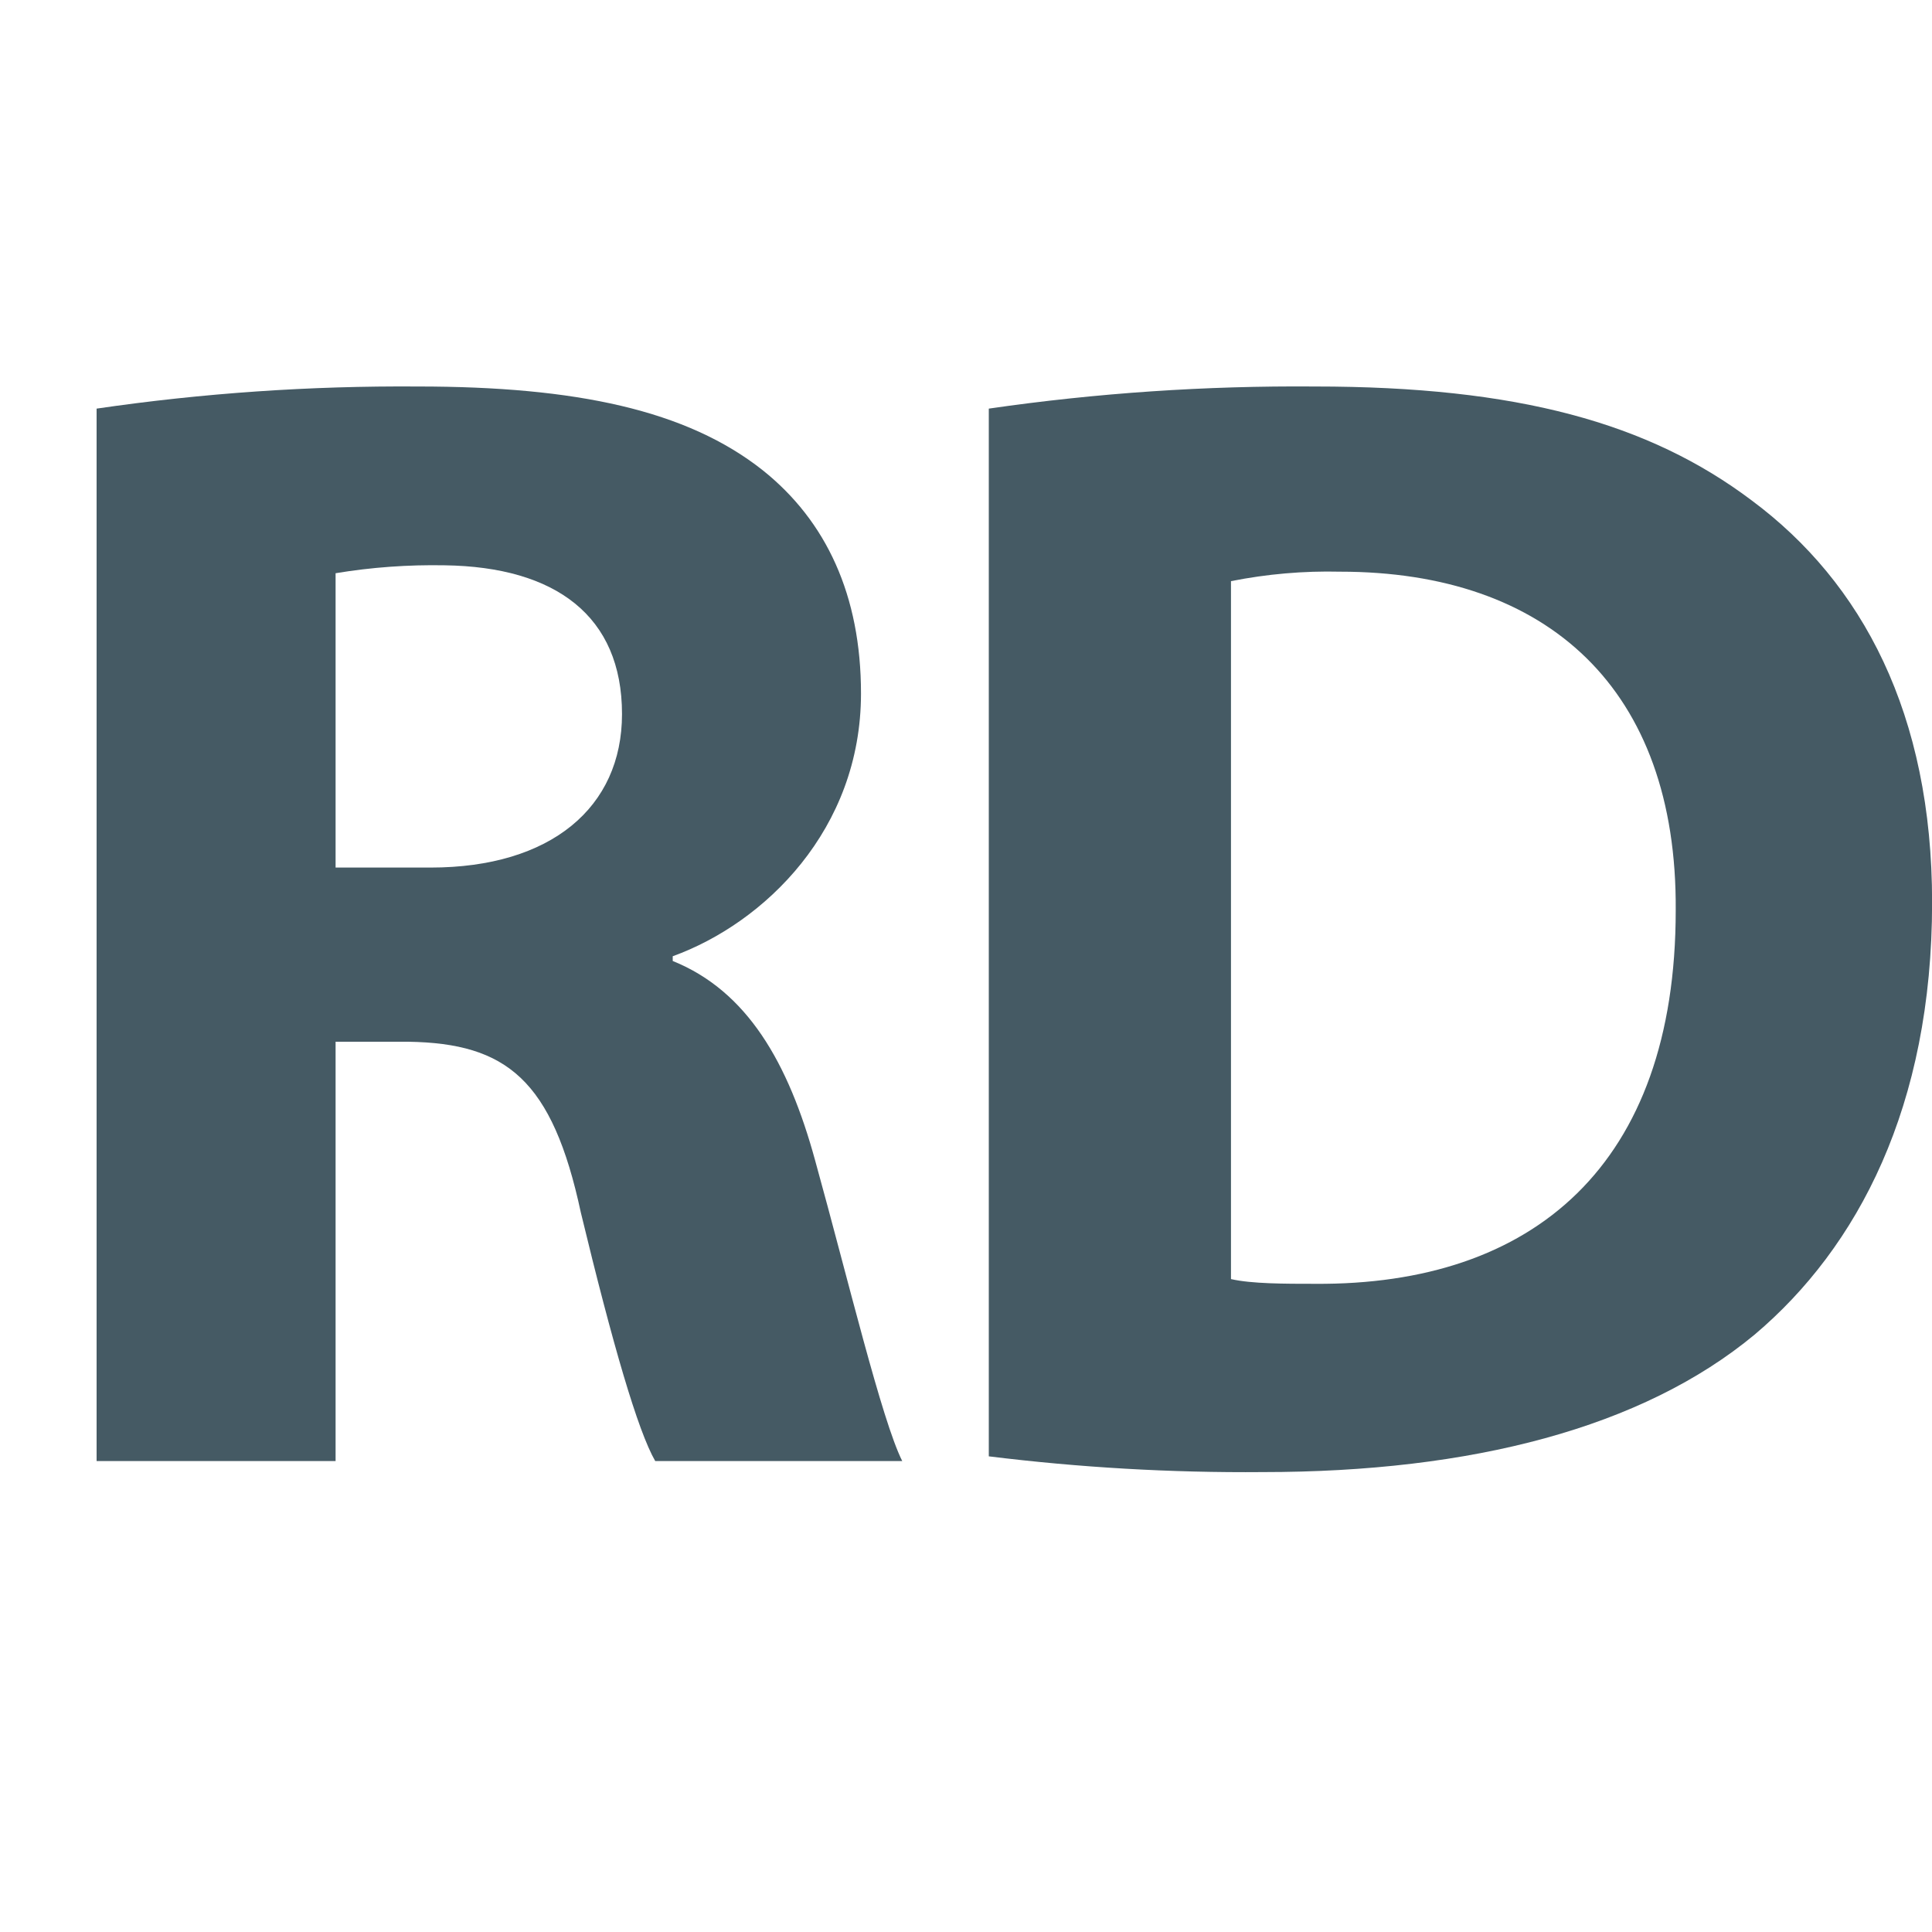
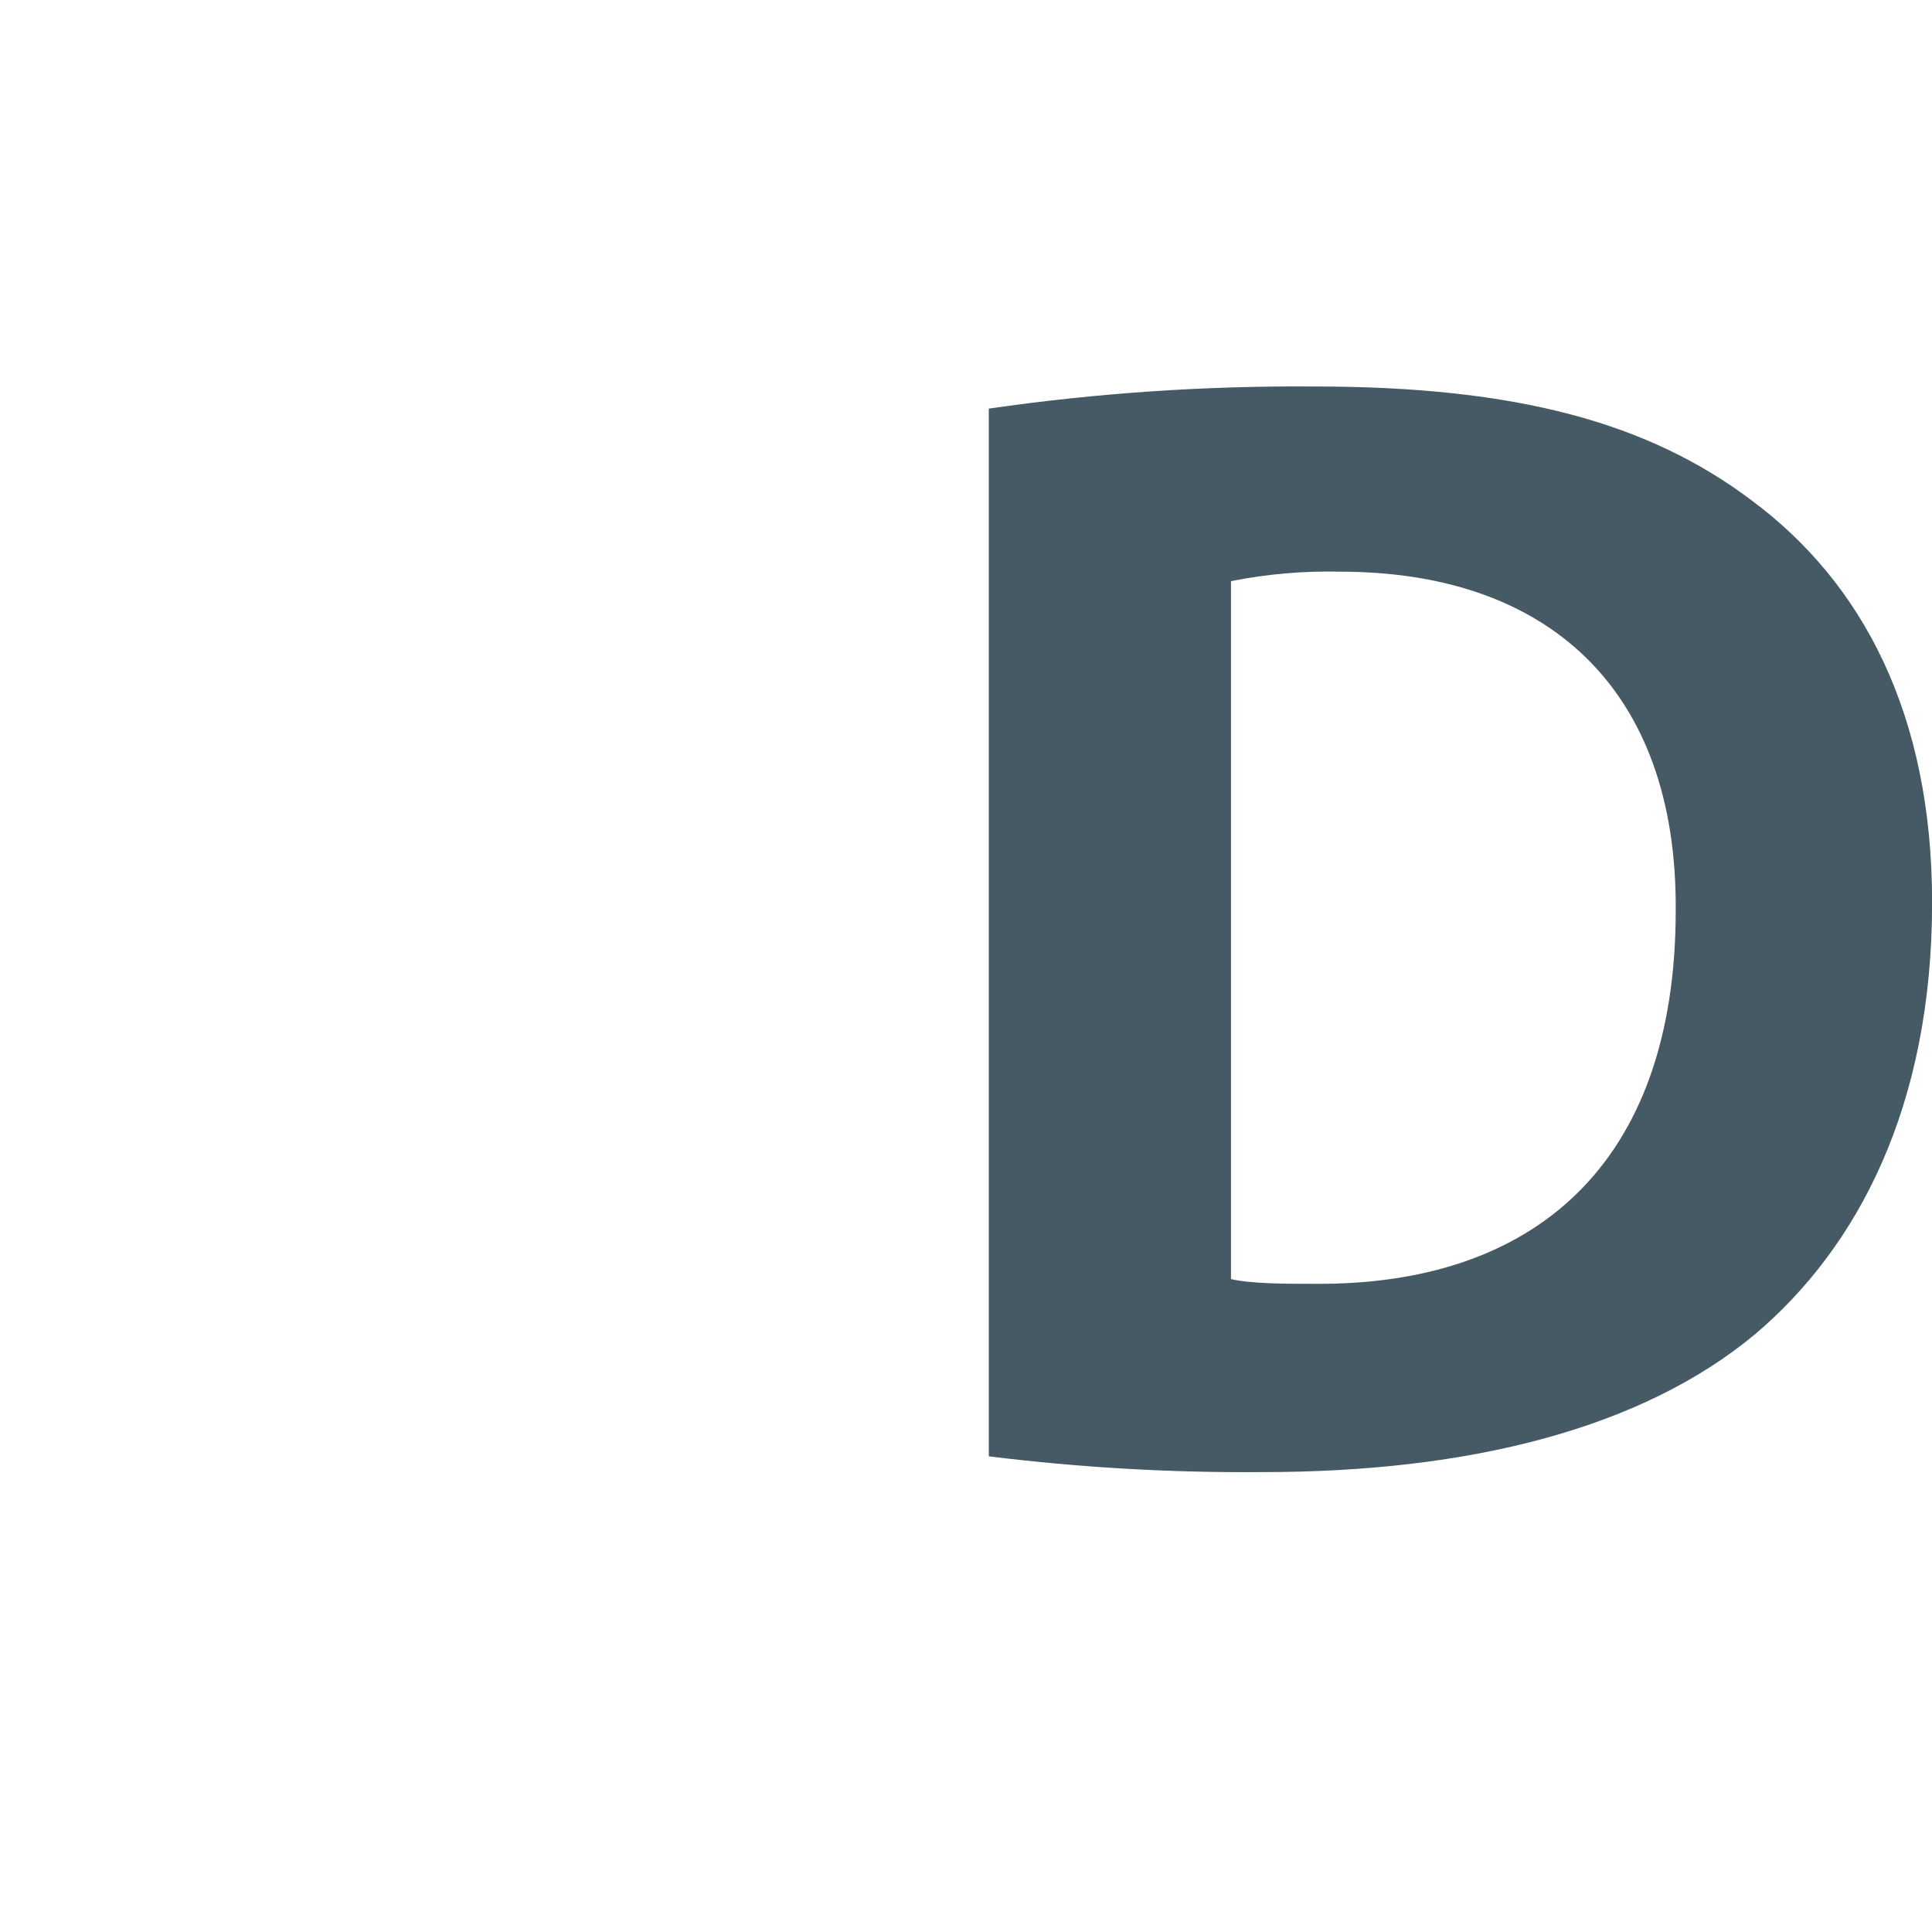
<svg xmlns="http://www.w3.org/2000/svg" width="20" height="20" viewBox="0 0 20 20" fill="none">
-   <path d="M1 4.23C2.101 4.069 3.213 3.993 4.326 4.001C5.964 4.001 7.111 4.246 7.897 4.869C8.553 5.393 8.913 6.163 8.913 7.179C8.913 8.588 7.914 9.555 6.964 9.899V9.948C7.734 10.259 8.16 10.997 8.438 12.012C8.783 13.258 9.127 14.699 9.34 15.125H6.783C6.603 14.814 6.341 13.913 6.013 12.553C5.718 11.177 5.243 10.8 4.227 10.784H3.474V15.125H1V4.23ZM3.474 8.981H4.457C5.702 8.981 6.439 8.359 6.439 7.392C6.439 6.376 5.751 5.868 4.604 5.852C4.226 5.845 3.847 5.872 3.474 5.934L3.474 8.981Z" fill="#455A64" />
  <path d="M10.236 4.23C11.354 4.068 12.482 3.992 13.611 4.001C15.708 4.001 17.068 4.378 18.133 5.18C19.28 6.032 20.001 7.392 20.001 9.342C20.001 11.455 19.231 12.913 18.166 13.814C17.003 14.78 15.233 15.239 13.071 15.239C12.123 15.247 11.177 15.192 10.236 15.076V4.23ZM12.743 13.241C12.956 13.29 13.3 13.29 13.611 13.29C15.872 13.307 17.347 12.062 17.347 9.424C17.363 7.13 16.02 5.918 13.873 5.918C13.494 5.909 13.115 5.942 12.743 6.016V13.241Z" fill="#455A64" />
</svg>